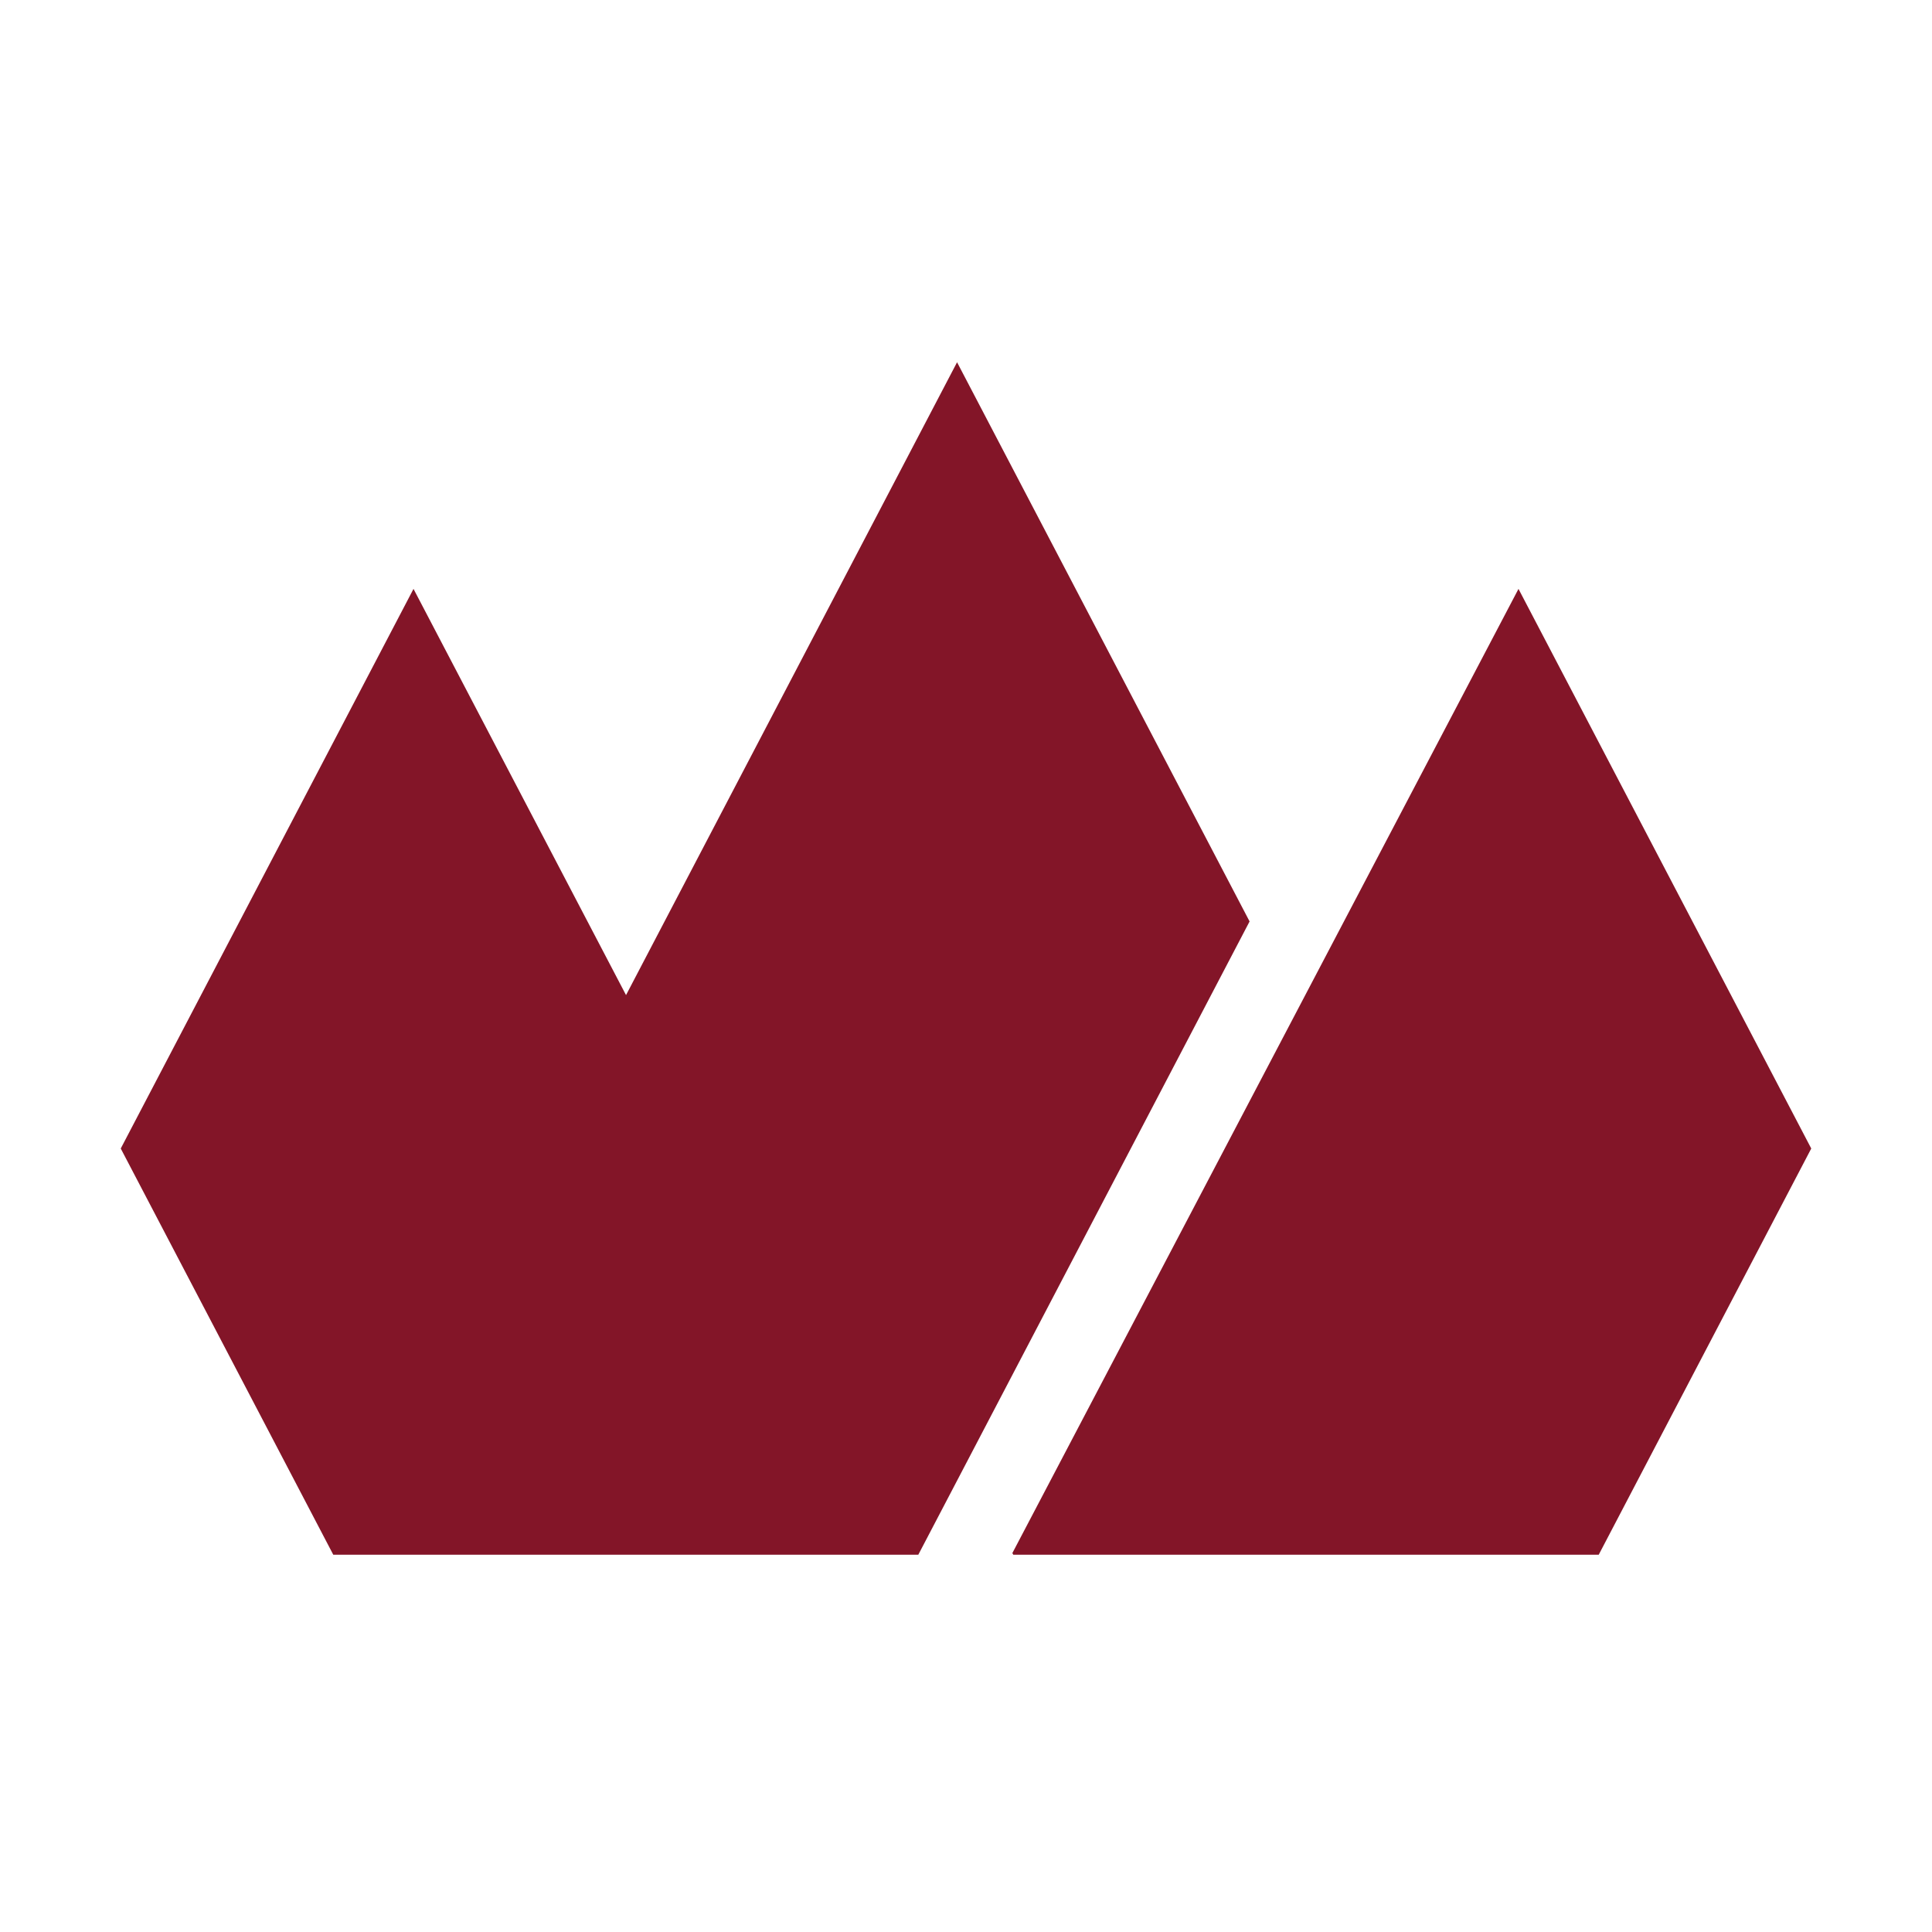
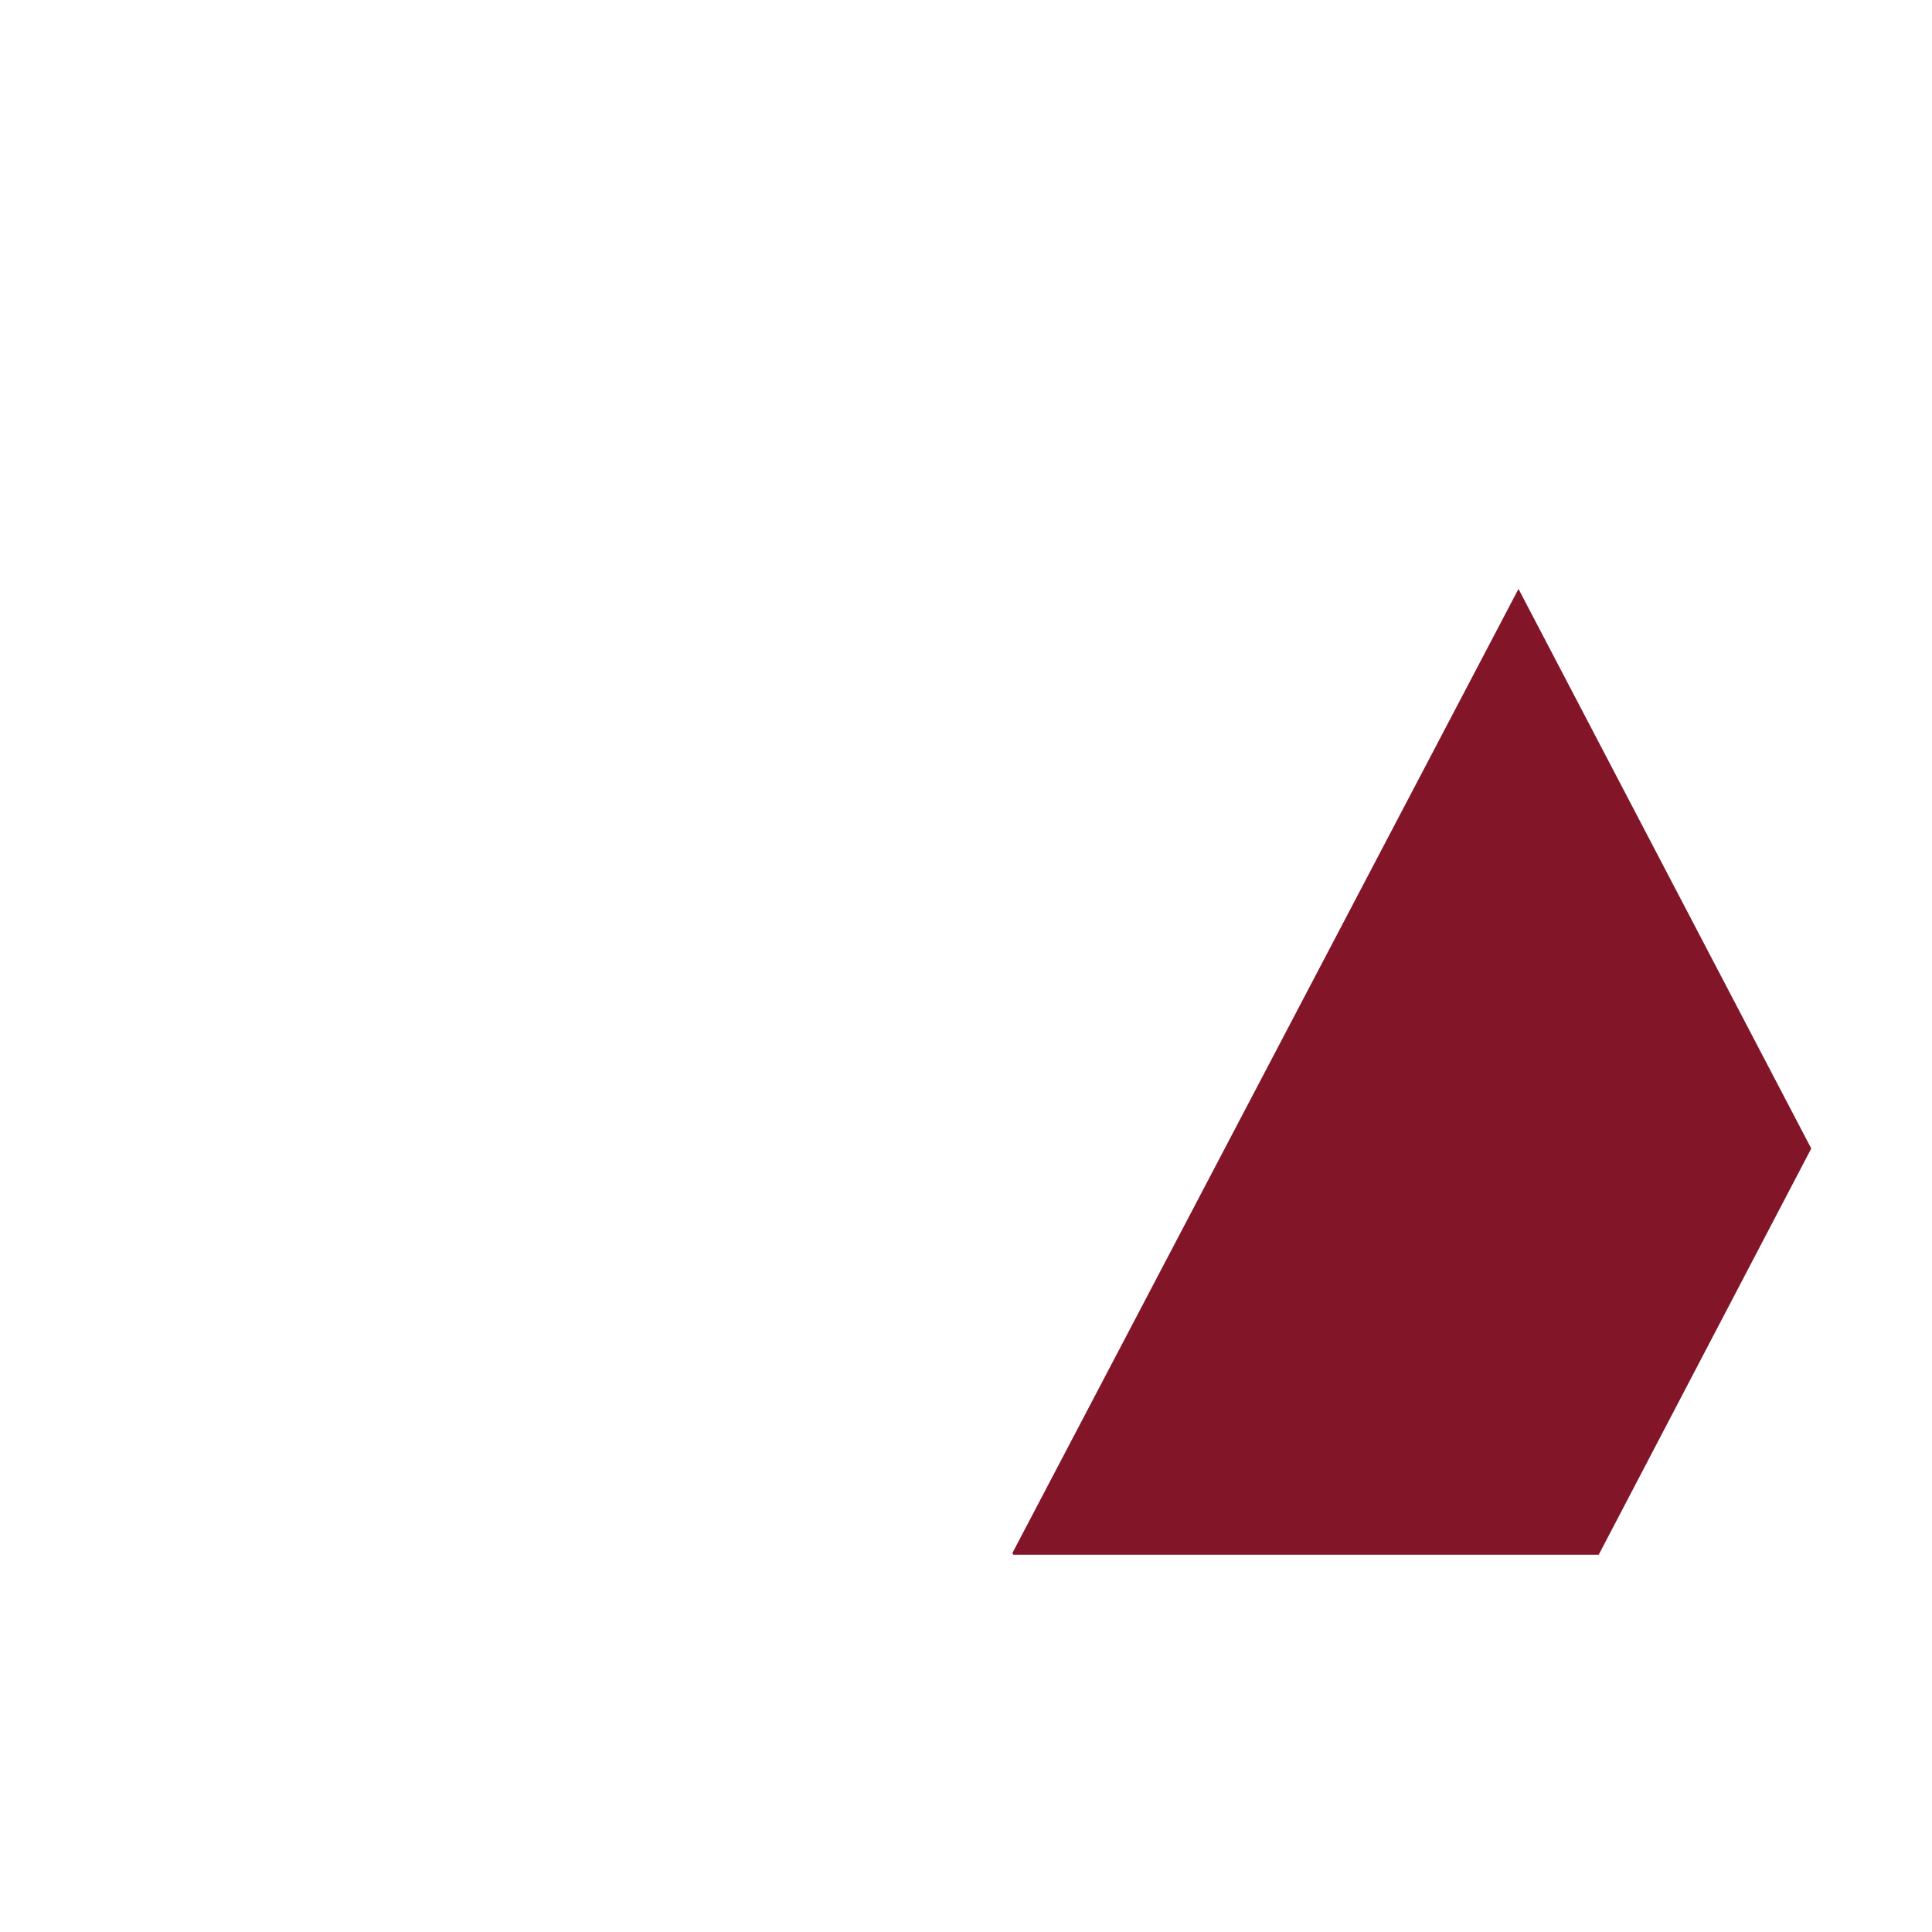
<svg xmlns="http://www.w3.org/2000/svg" width="32" height="32" viewBox="0 0 32 32" fill="none">
-   <path d="M25.151 9.754L16.768 25.724L16.783 25.751H26.48L30 19.023L25.151 9.754Z" fill="#831528" />
-   <path d="M15.852 6L11.004 15.268L10.369 16.482L6.849 9.754L2 19.023L5.52 25.751H15.21L15.849 24.53L20.697 15.262L15.852 6Z" fill="#831528" />
+   <path d="M25.151 9.754L16.768 25.724L16.783 25.751H26.48L30 19.023L25.151 9.754" fill="#831528" />
</svg>